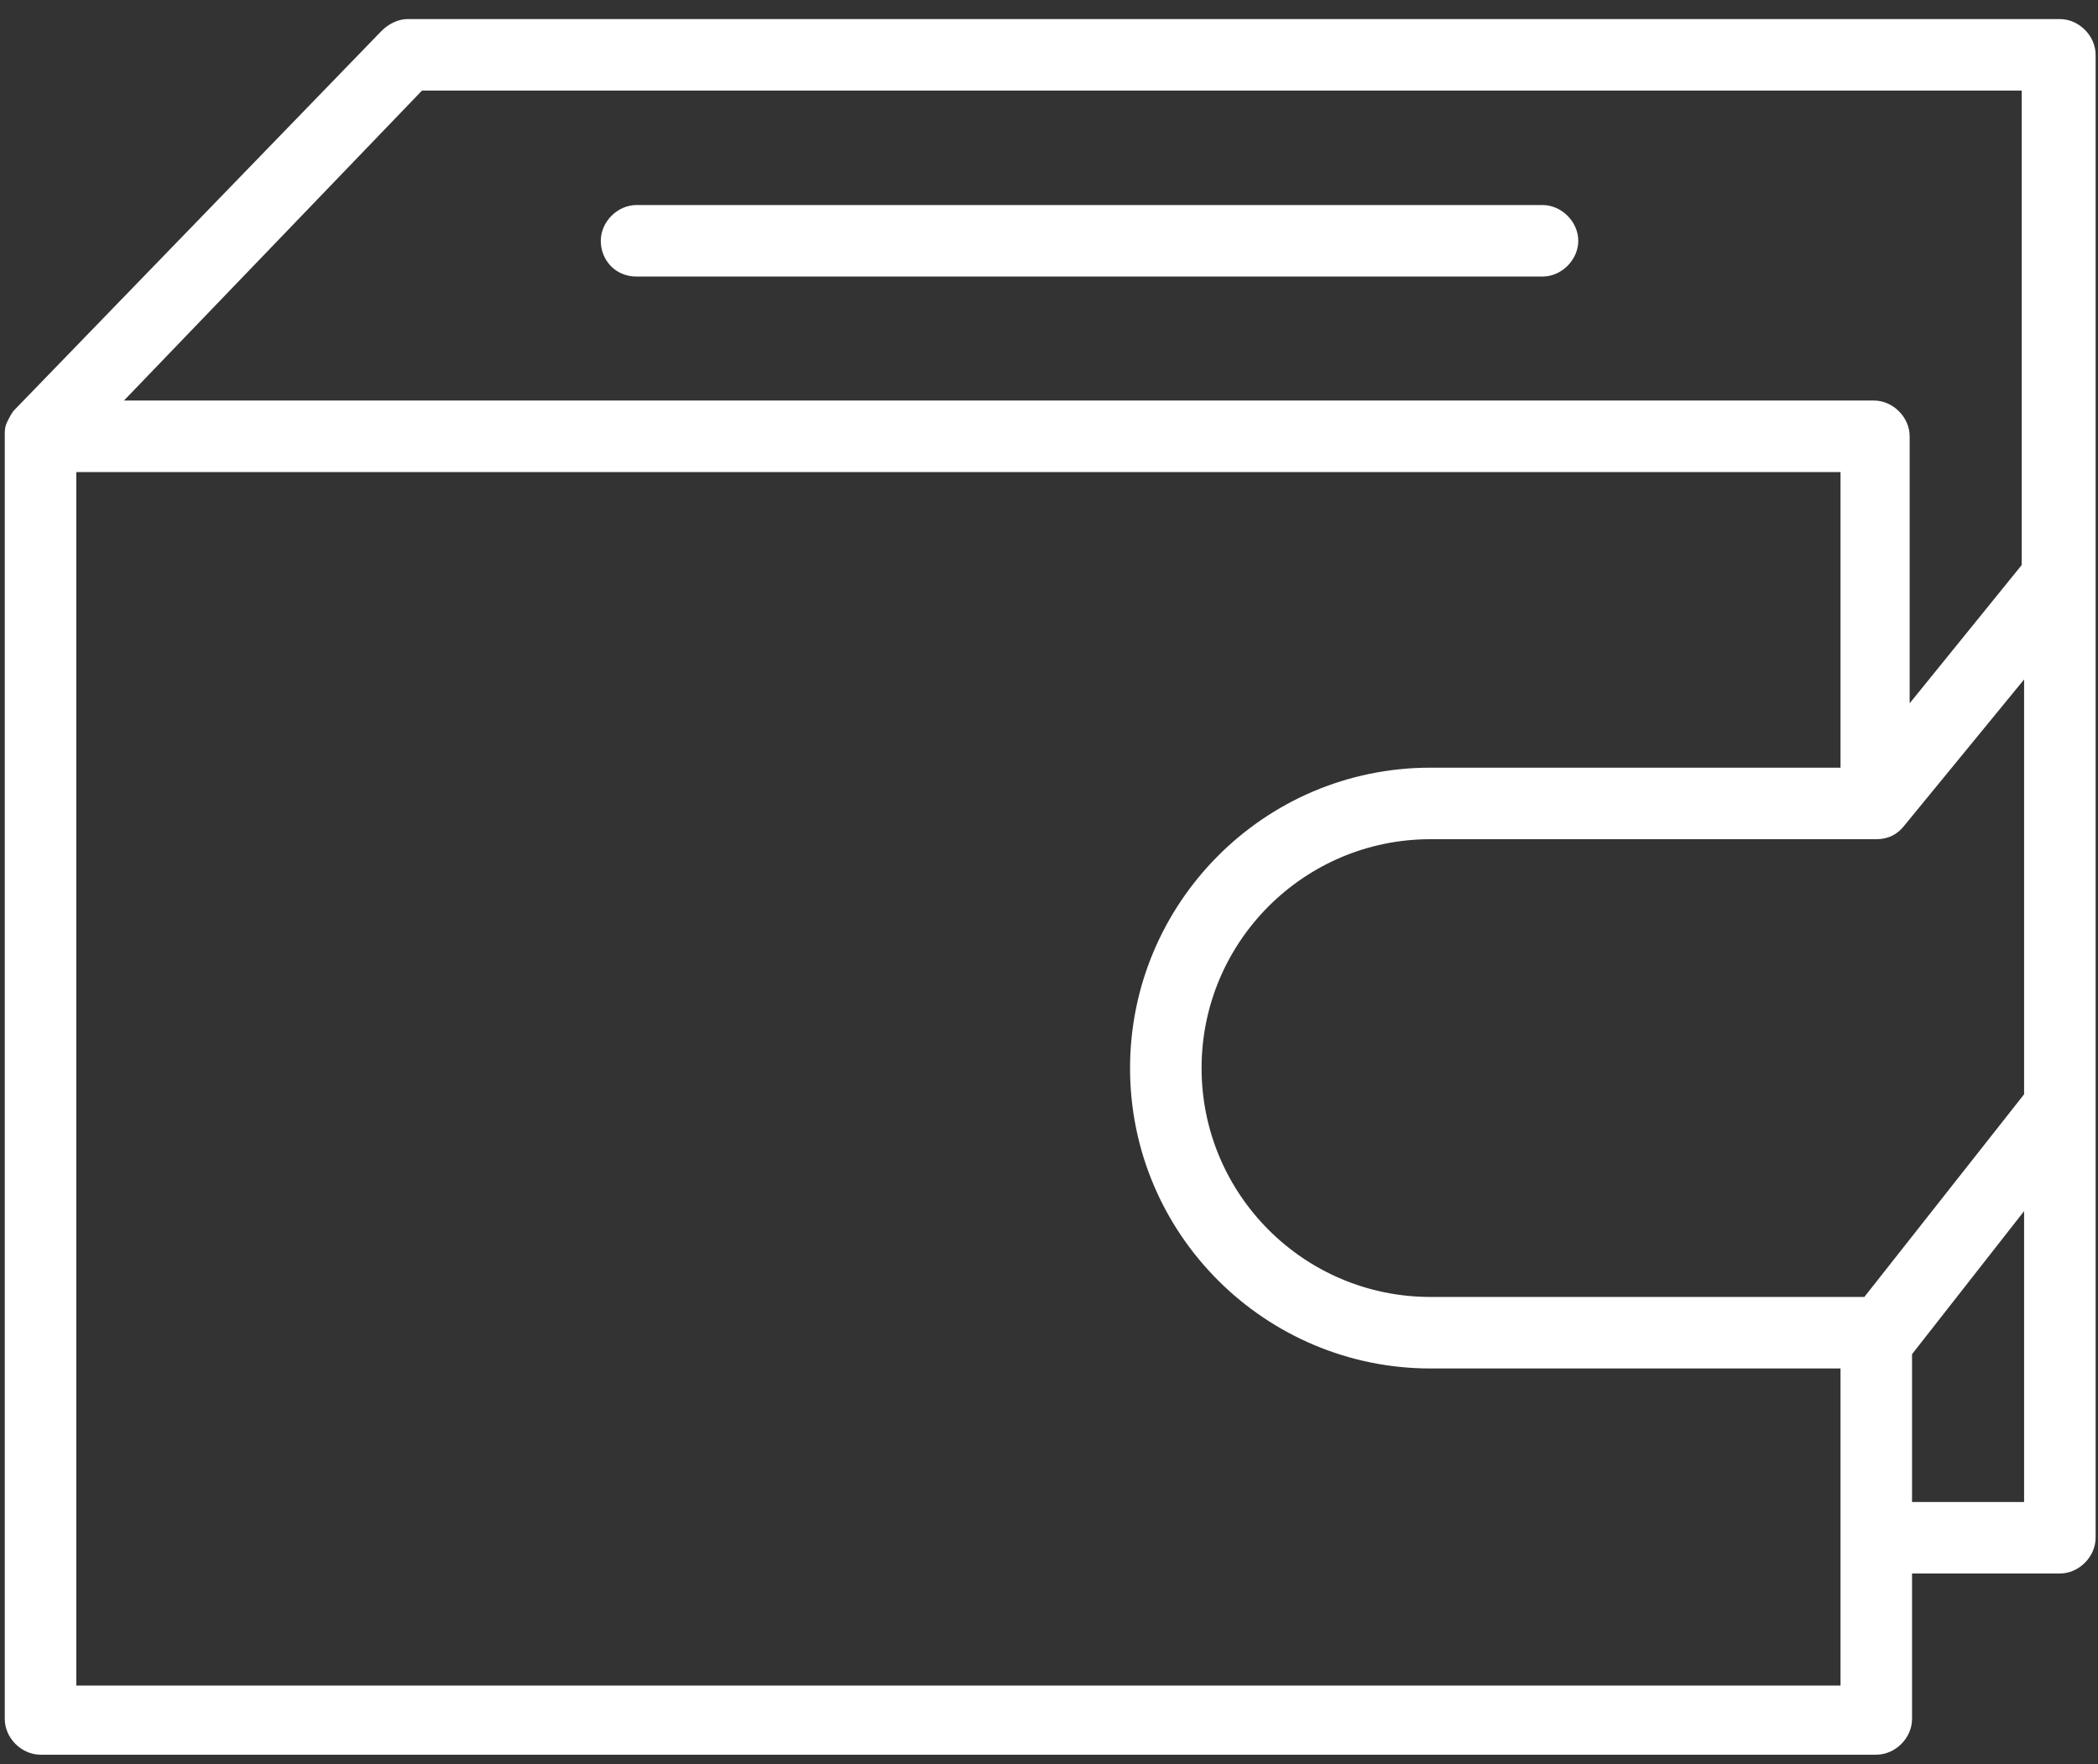
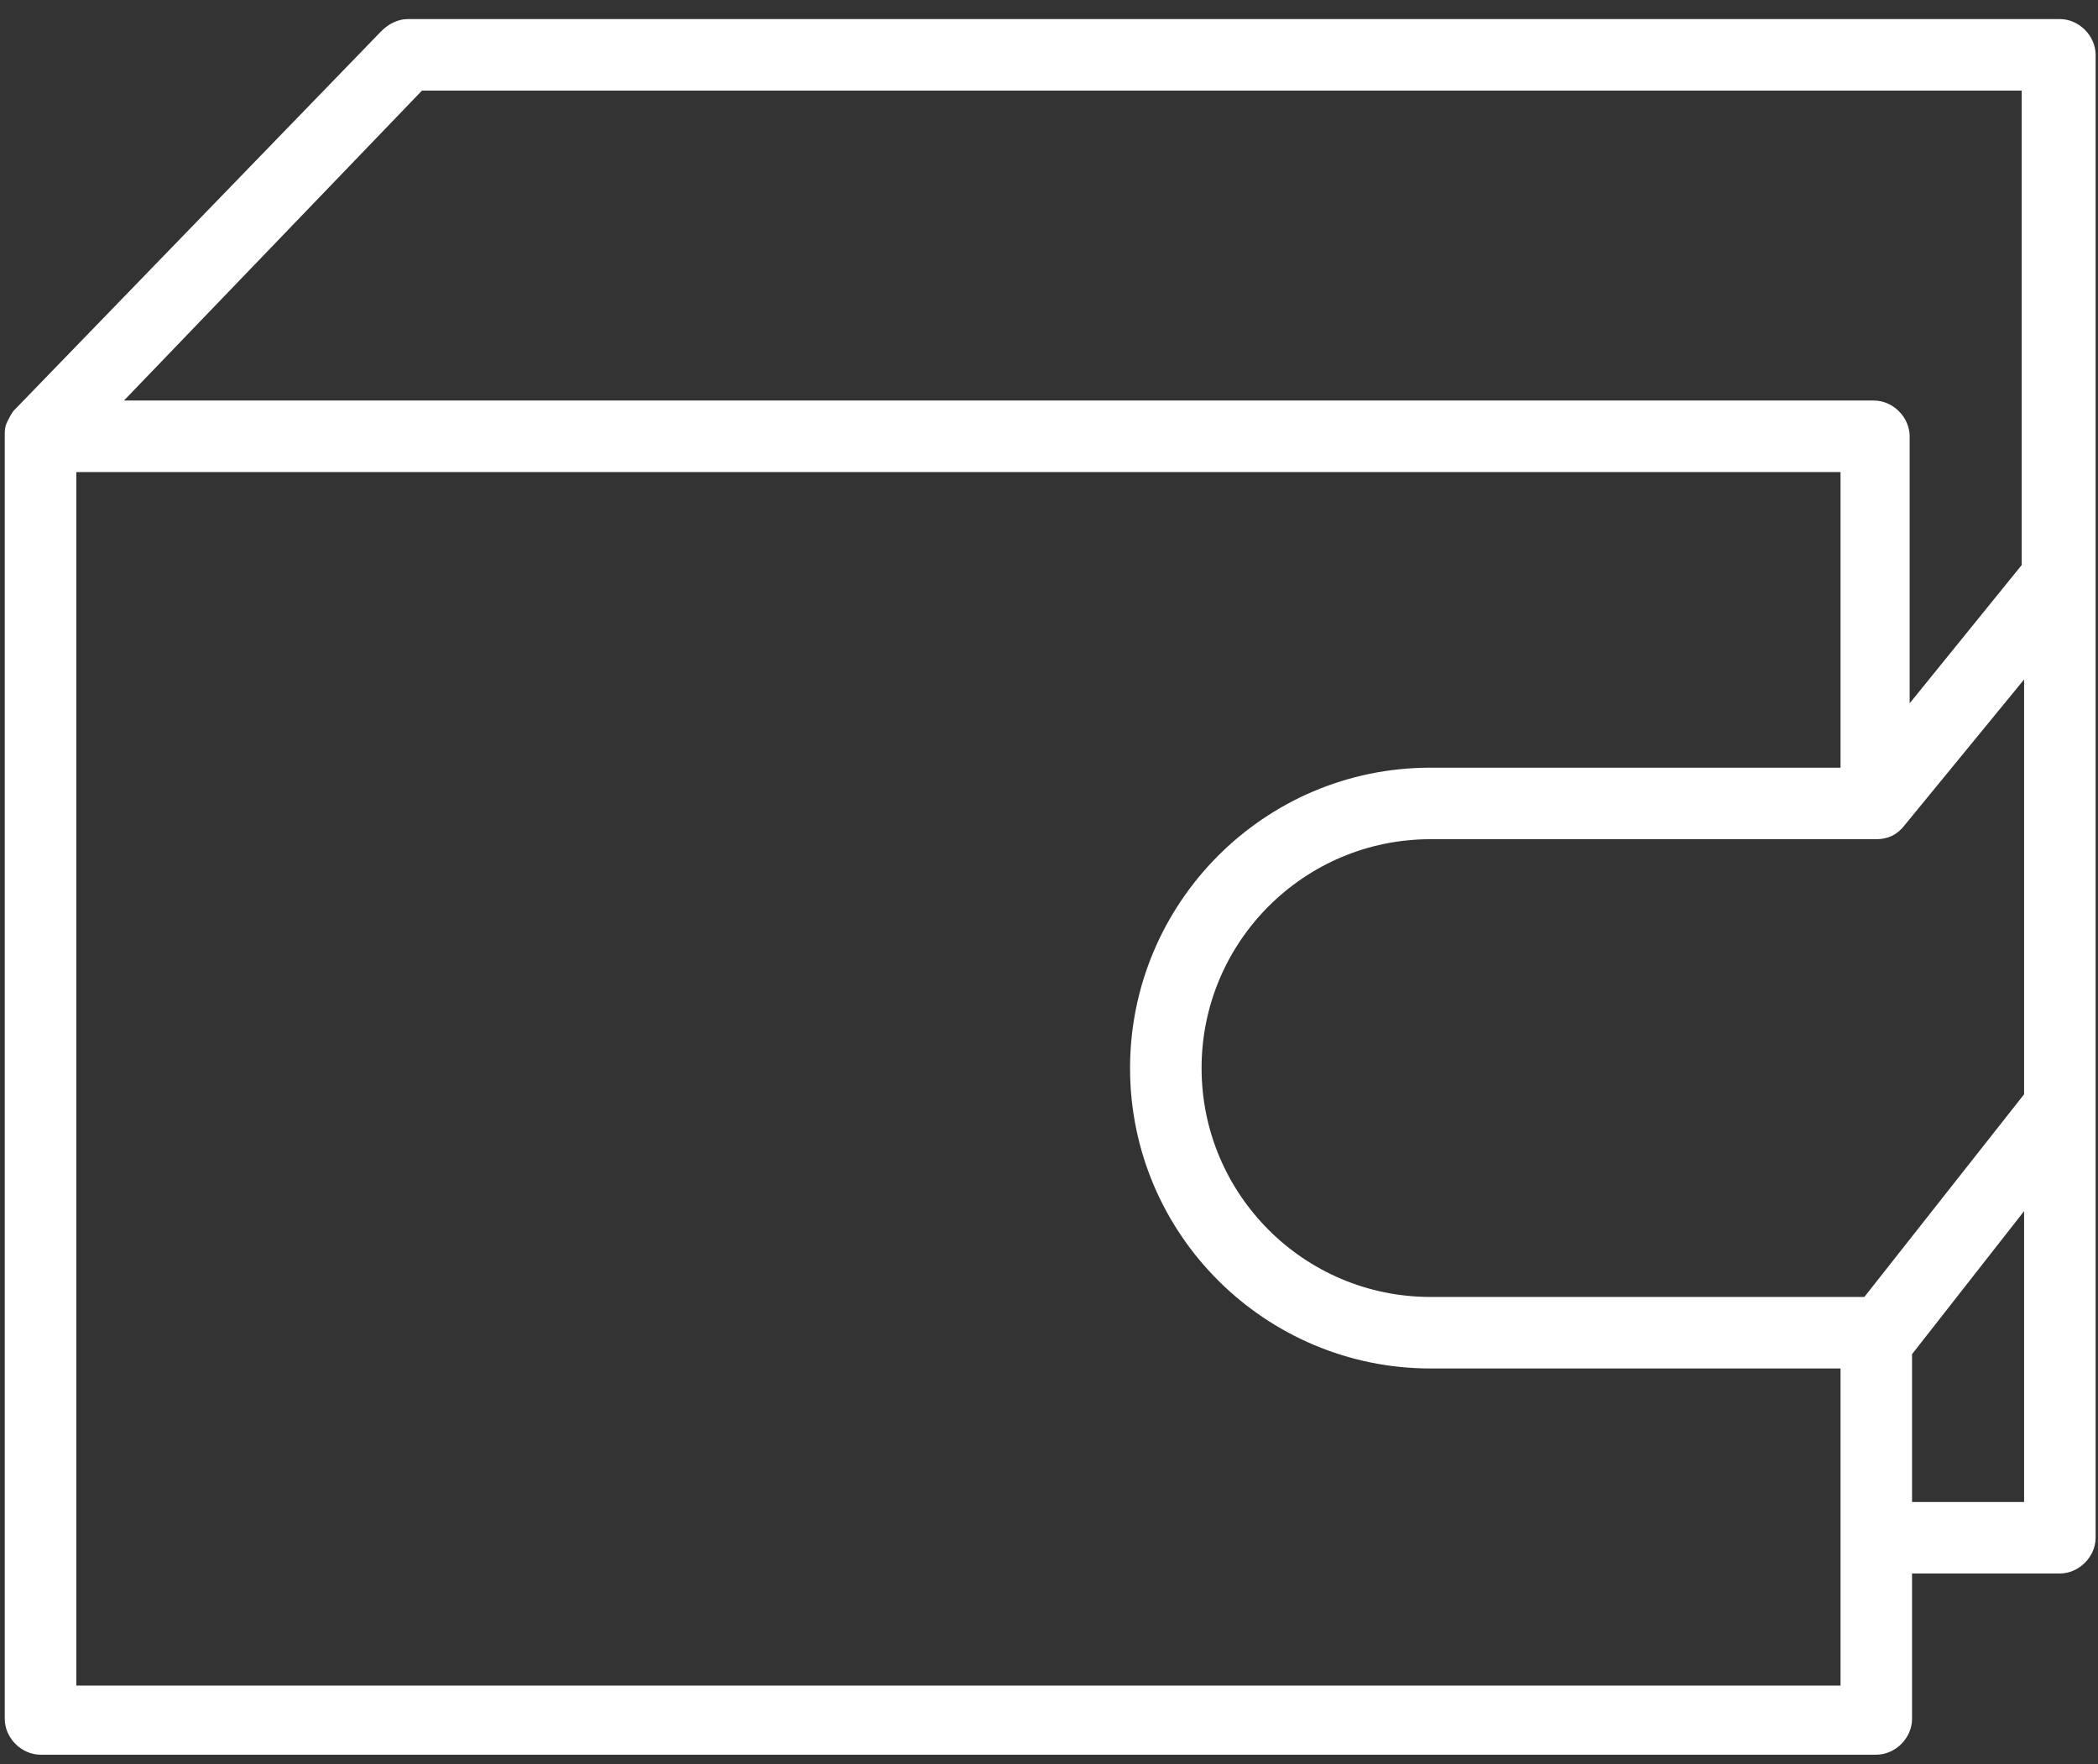
<svg xmlns="http://www.w3.org/2000/svg" width="88" height="74" viewBox="0 0 88 74" fill="none">
  <rect x="0" y="0" width="88" height="74" fill="#333333" stroke="none" />
  <path d="M86.4 0.8H17.1C16.7 0.8 16.3 1 16 1.3L0.6 17.2C0.5 17.3 0.4 17.5 0.3 17.7C0.2 17.9 0.2 18.1 0.2 18.2V72.1C0.2 72.9 0.9 73.6 1.7 73.6H78.7C79.5 73.6 80.2 72.9 80.2 72.1V66H86.4C87.2 66 87.9 65.3 87.9 64.5V46.4V46.3C87.9 46.2 87.9 46.2 87.9 46.1V24.2V2.3C87.9 1.5 87.2 0.8 86.4 0.8ZM17.7 3.8H84.8V23.7L80.1 29.5V18.3C80.1 17.5 79.4 16.8 78.6 16.8H5.2L17.7 3.8ZM77.2 70.7H3.2V19.8H77.2V32.2H60C53 32.2 47.4 37.9 47.4 44.8C47.4 51.8 53.1 57.4 60 57.4H77.2V70.7ZM78.2 54.4H60C54.7 54.4 50.4 50.1 50.4 44.8C50.4 39.5 54.7 35.2 60 35.2H78.7C79.2 35.2 79.6 35 79.9 34.6L84.9 28.5V45.9L78.2 54.4ZM84.9 63H80.2V56.8L84.9 50.8V63Z" fill="white" />
-   <path d="M26.7 11.6H64.7C65.5 11.6 66.2 10.9 66.2 10.1C66.2 9.3 65.5 8.6 64.7 8.6H26.7C25.9 8.6 25.2 9.3 25.2 10.1C25.2 10.9 25.8 11.6 26.7 11.6Z" fill="white" />
</svg>